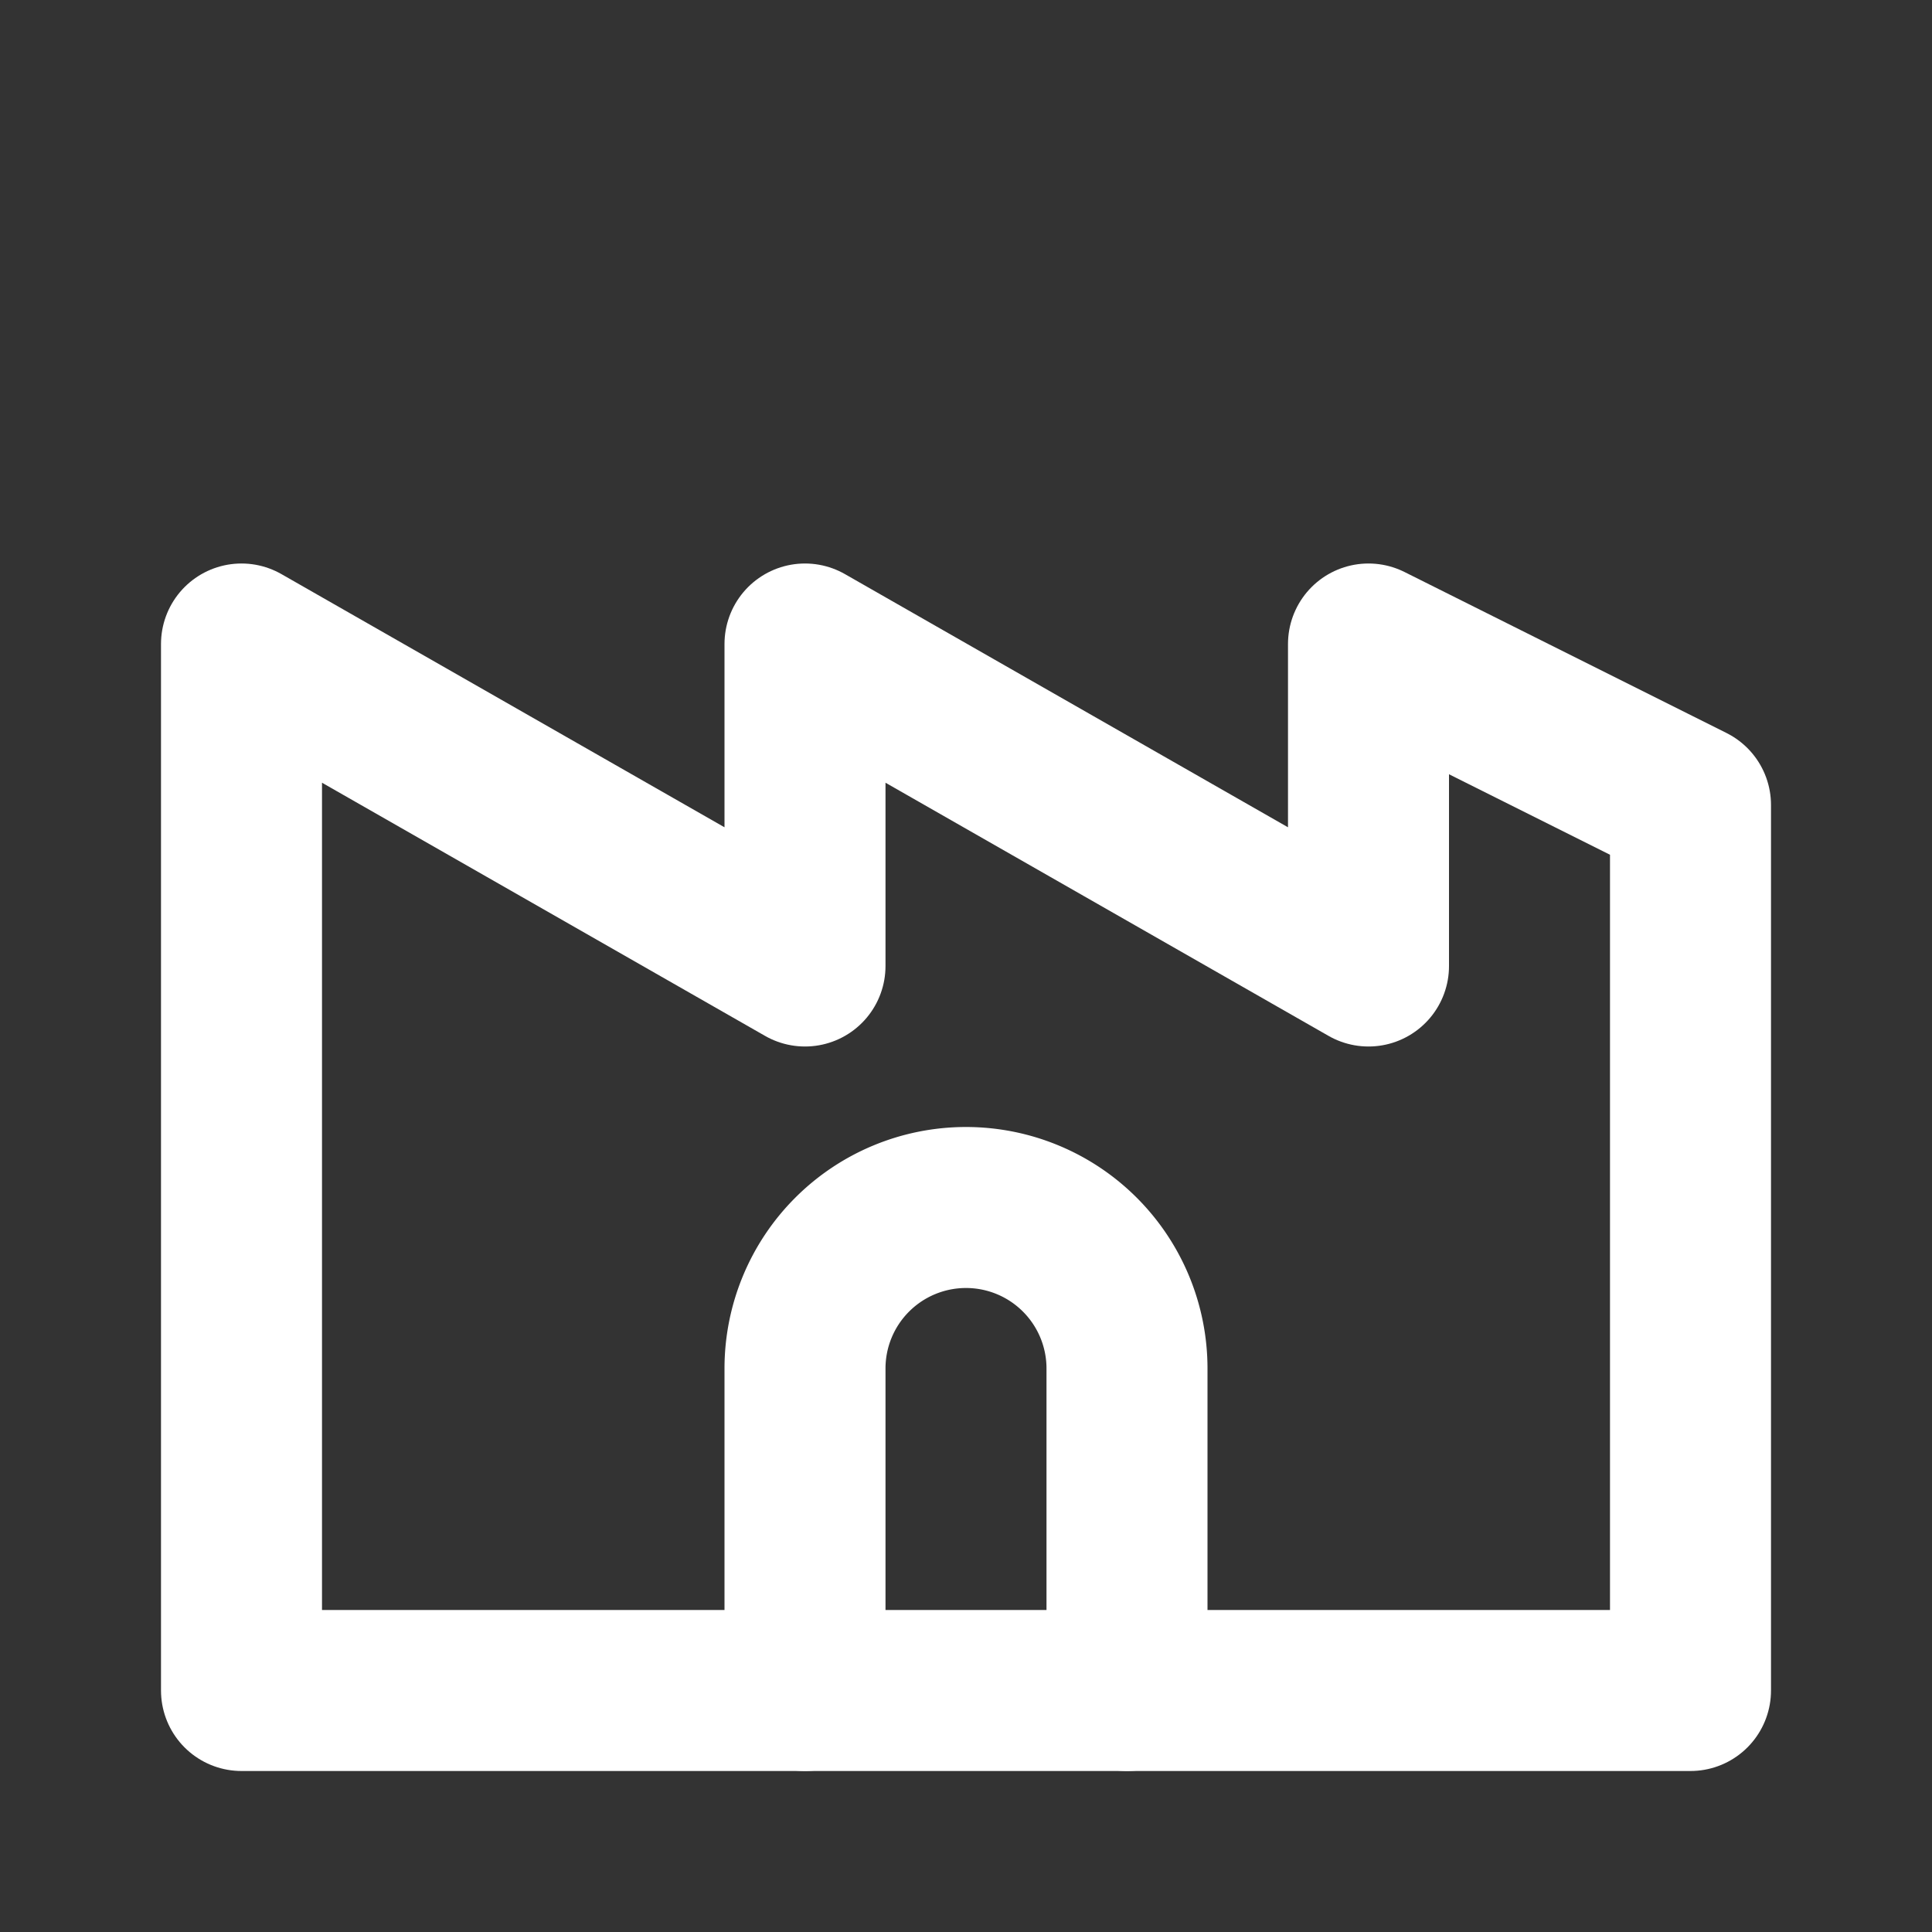
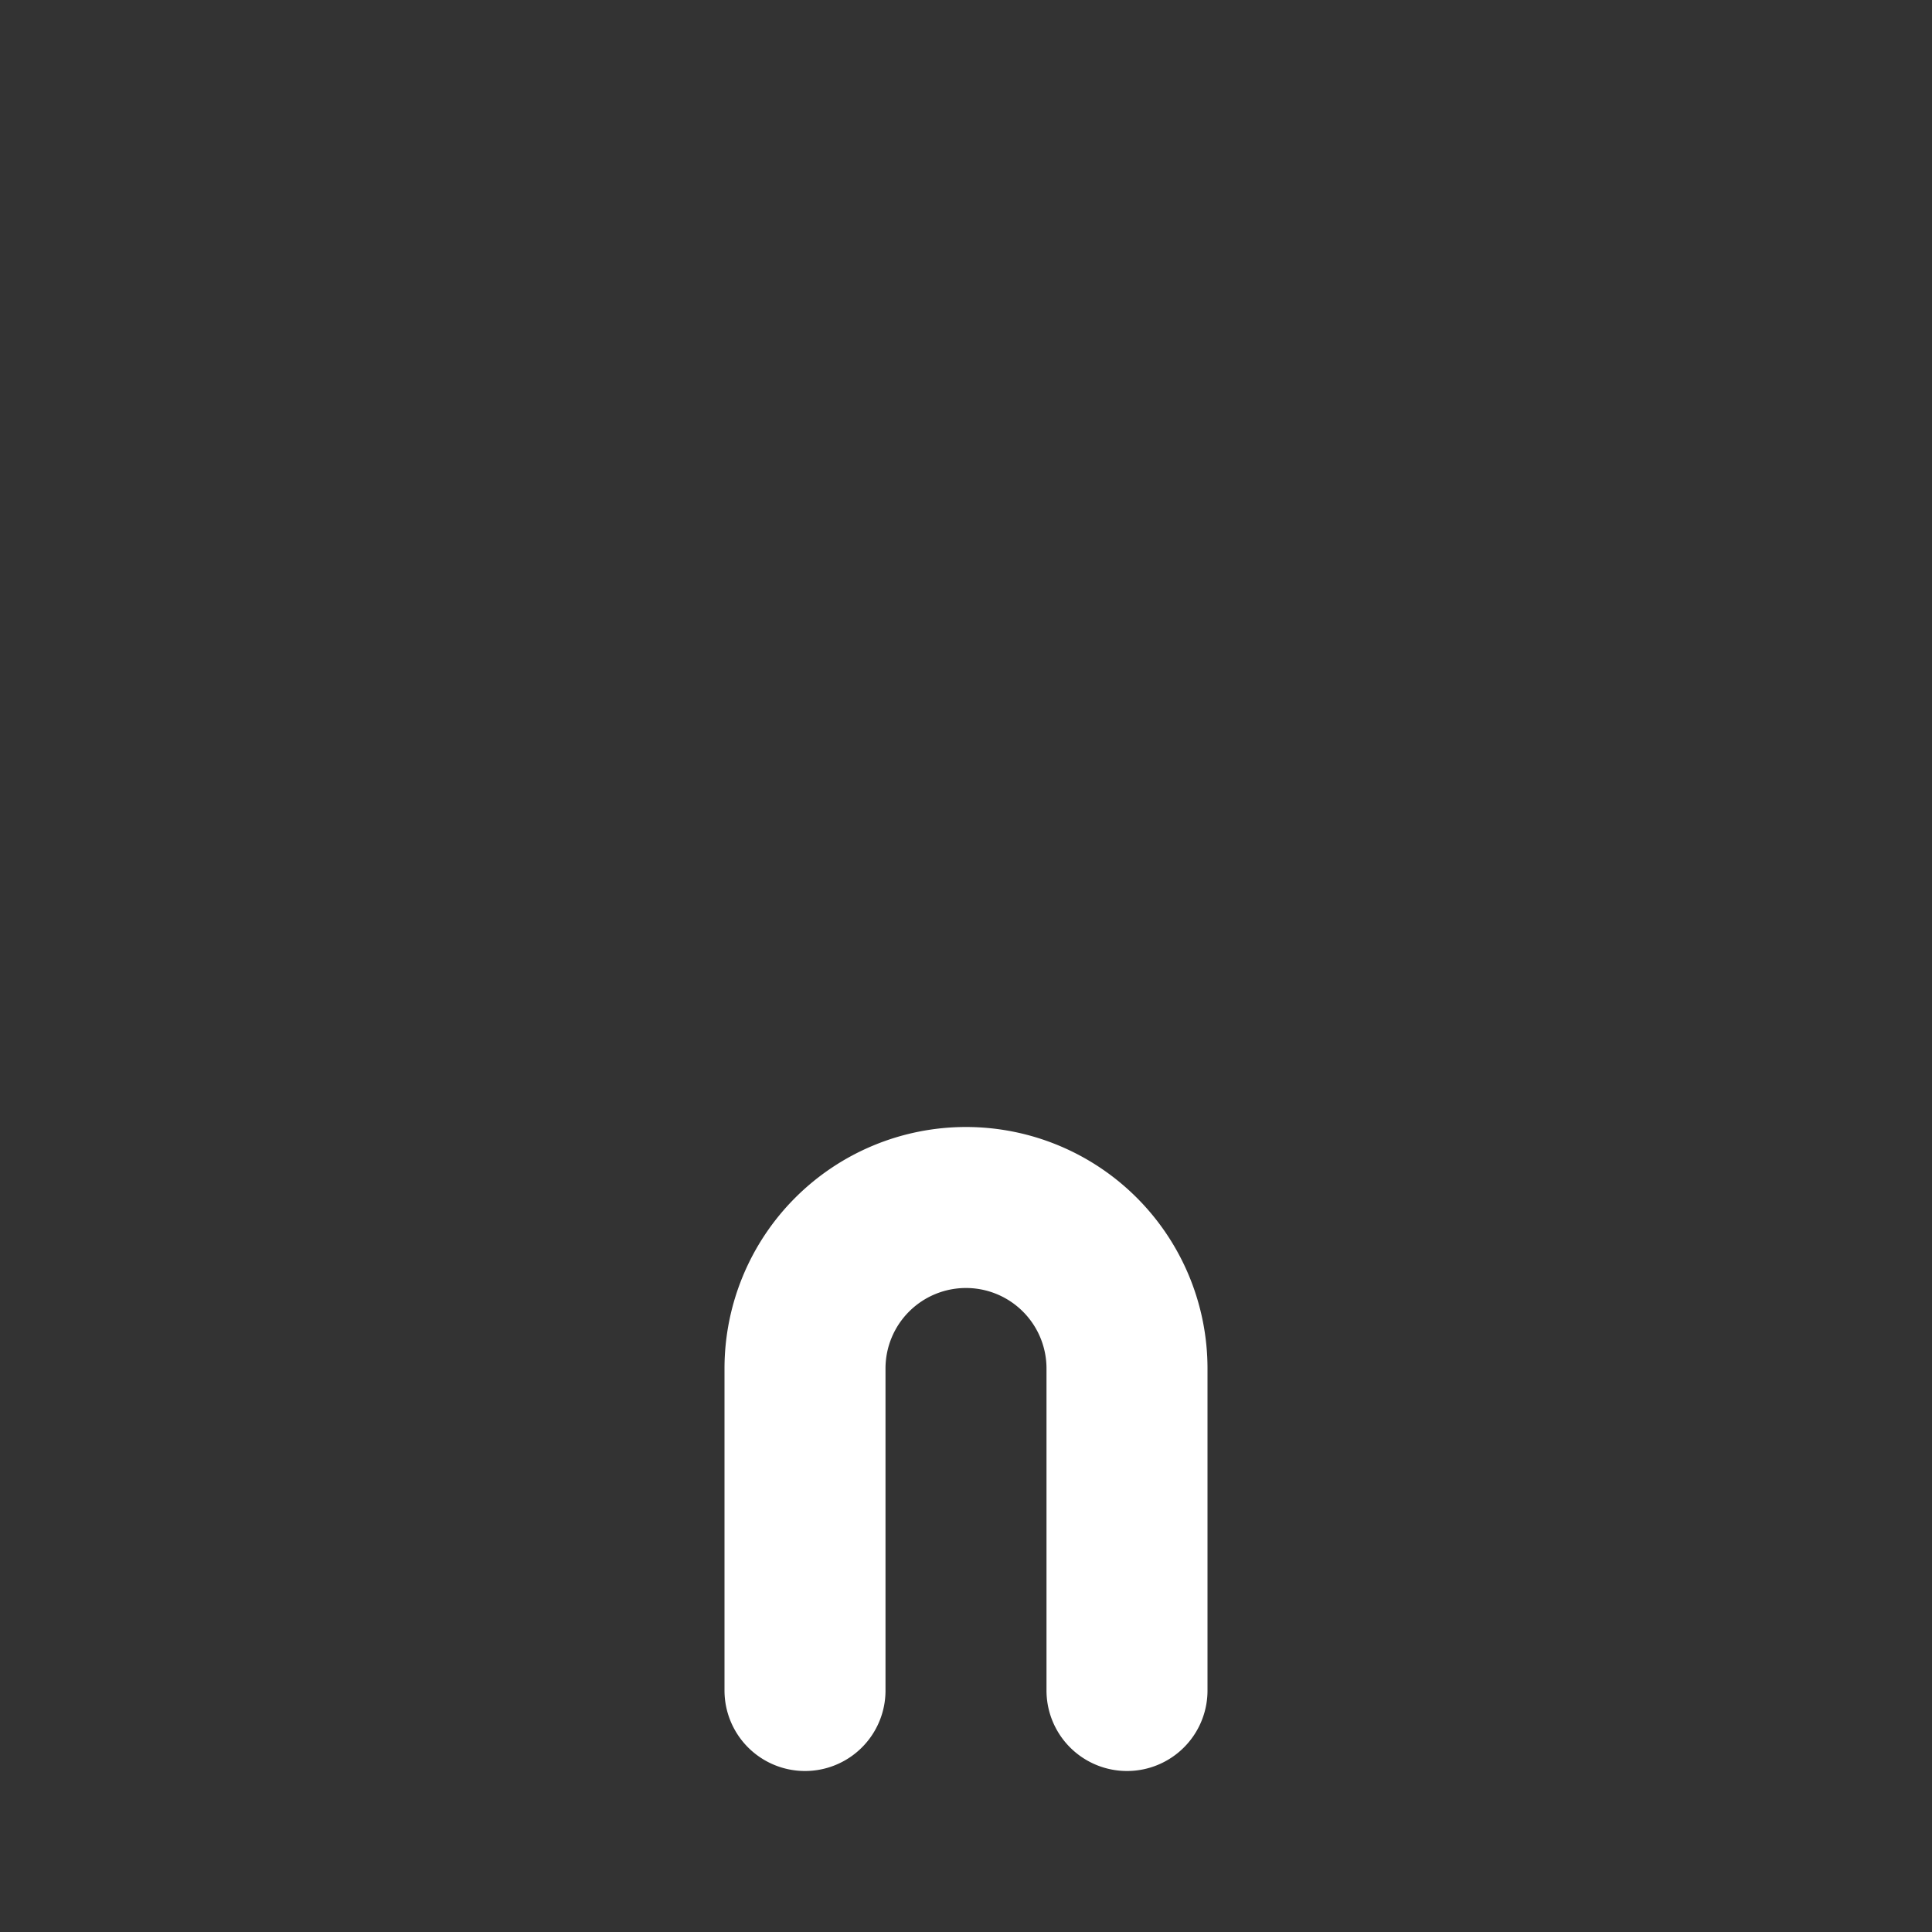
<svg xmlns="http://www.w3.org/2000/svg" fill="none" stroke="white" stroke-width="2" stroke-linecap="round" stroke-linejoin="round" viewBox="0 0 24 24">
  <rect x="0" y="0" width="24" height="24" fill="#333333" stroke="none" />
-   <path d="M3 21V8l7 4V8l7 4V8l4 2v11H3Z" />
  <path d="M10 21v-4a2 2 0 1 1 4 0v4" />
</svg>